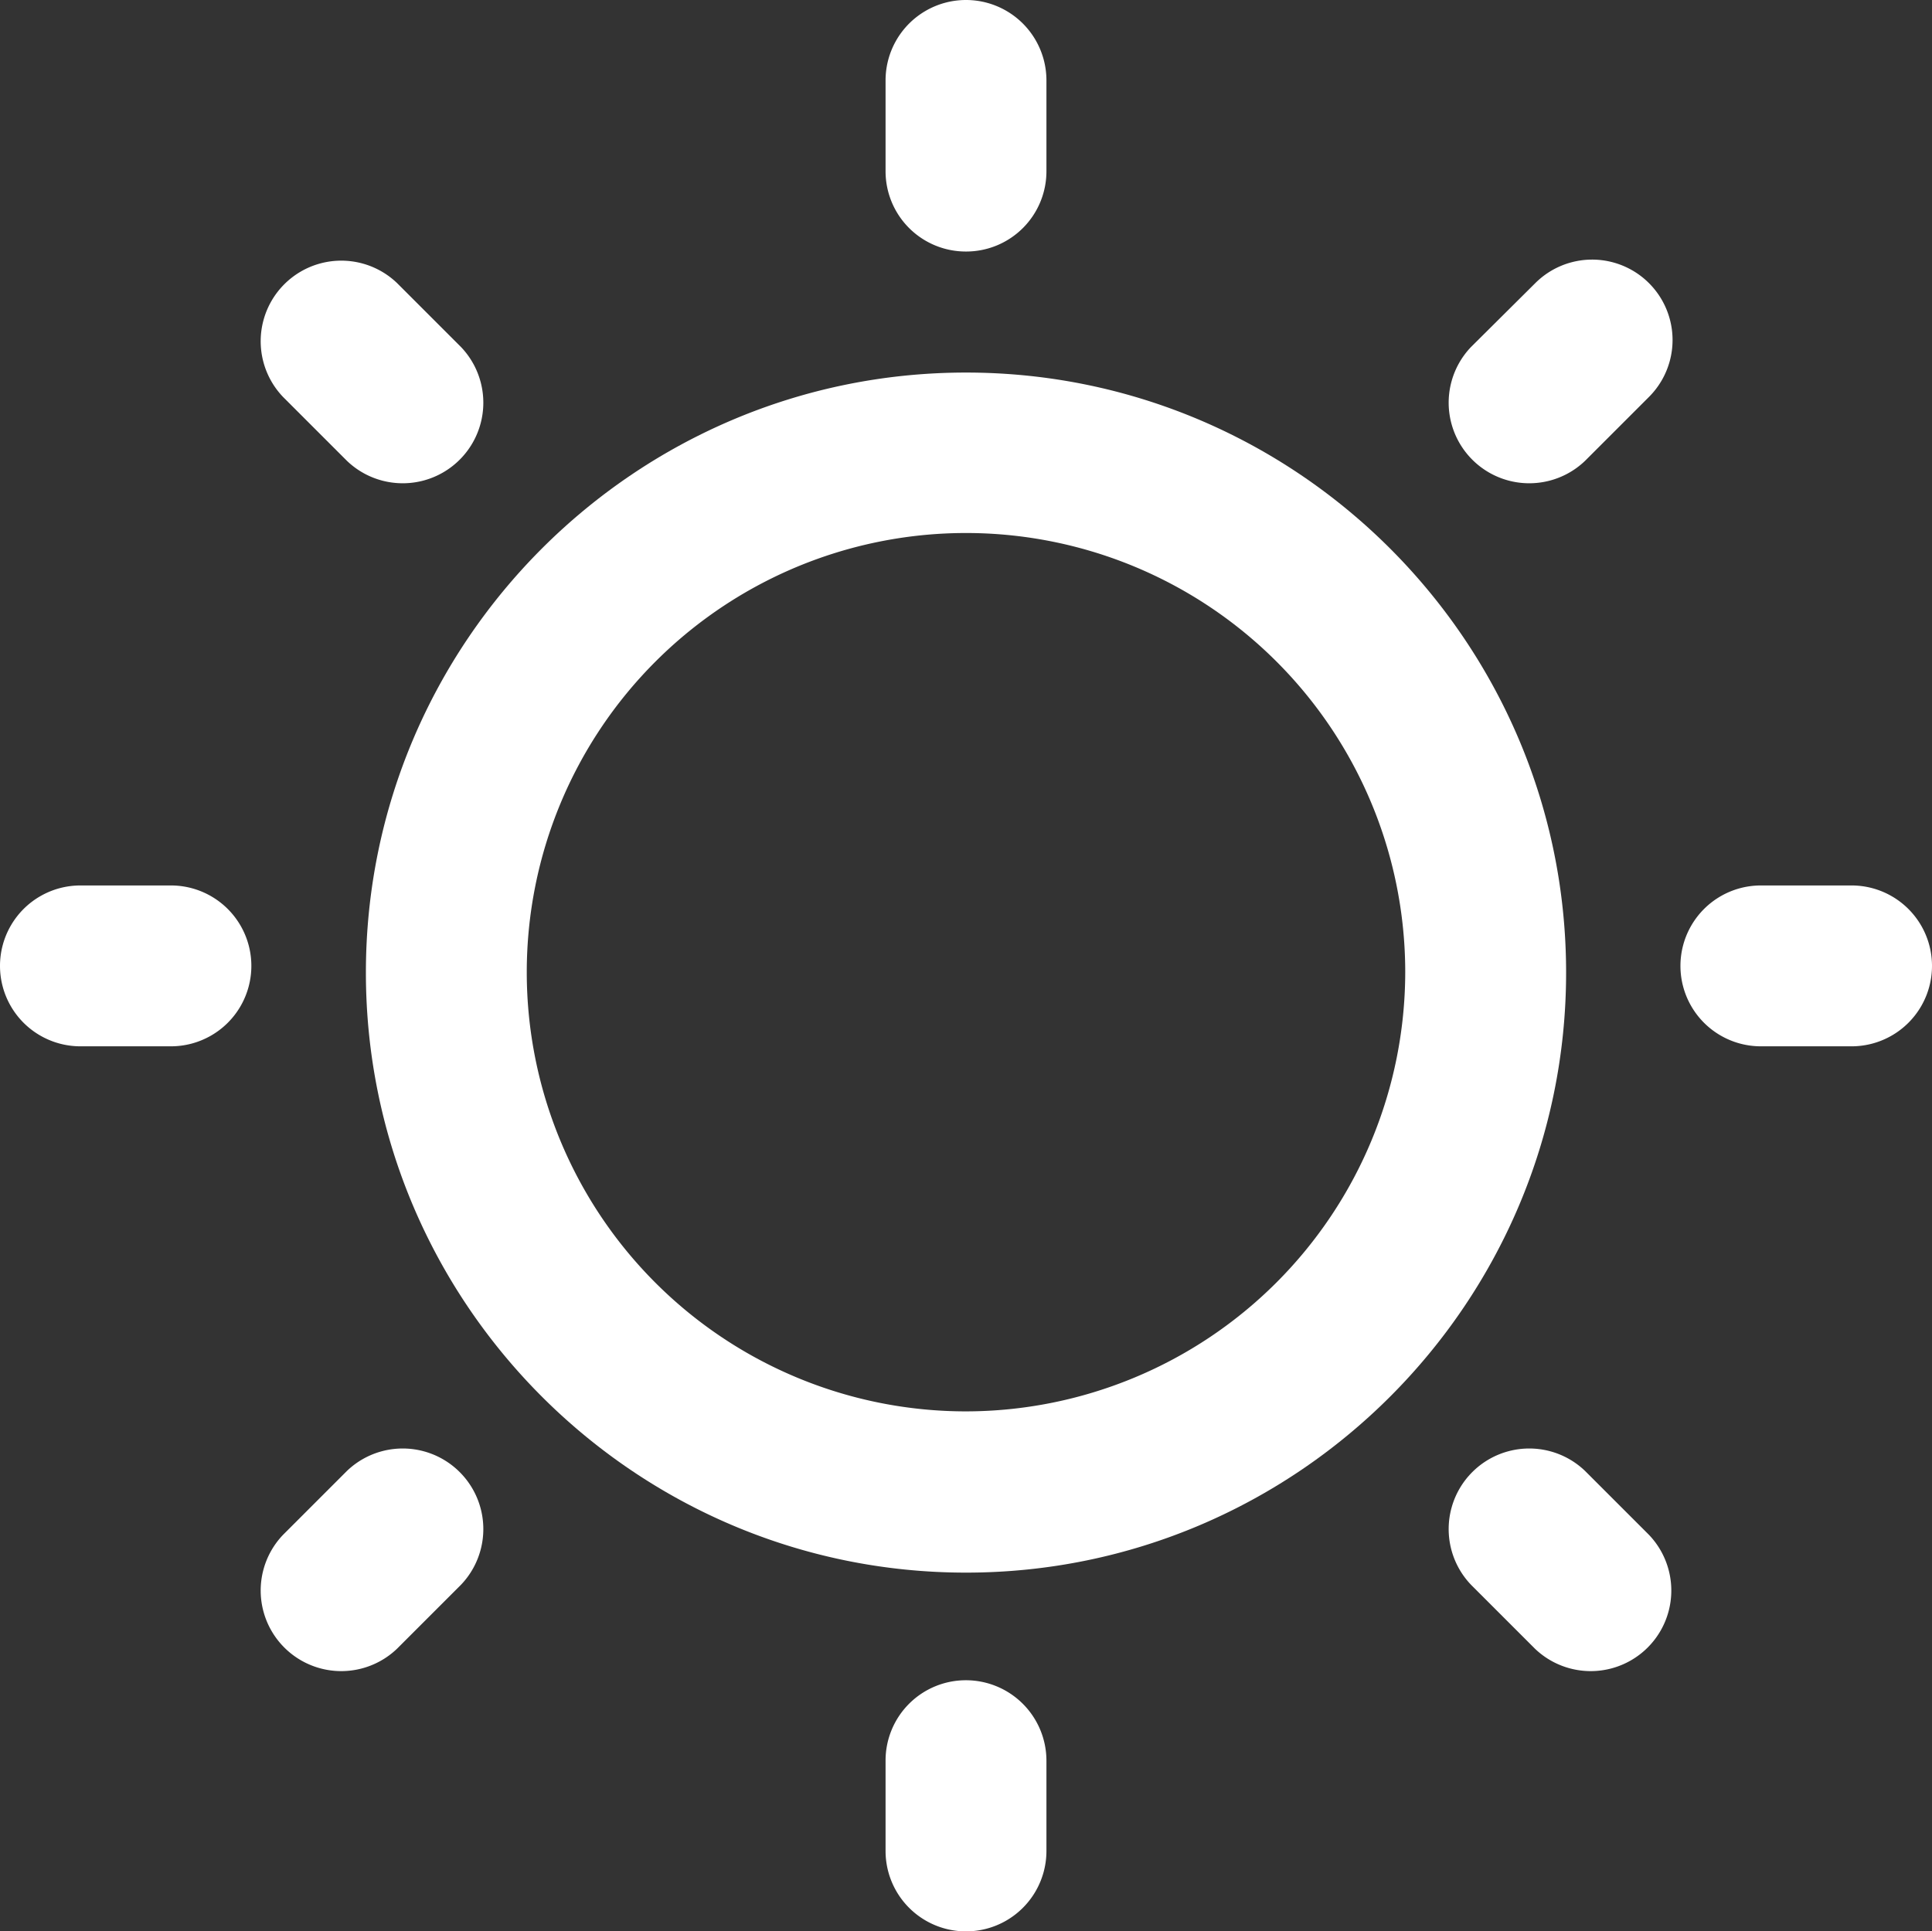
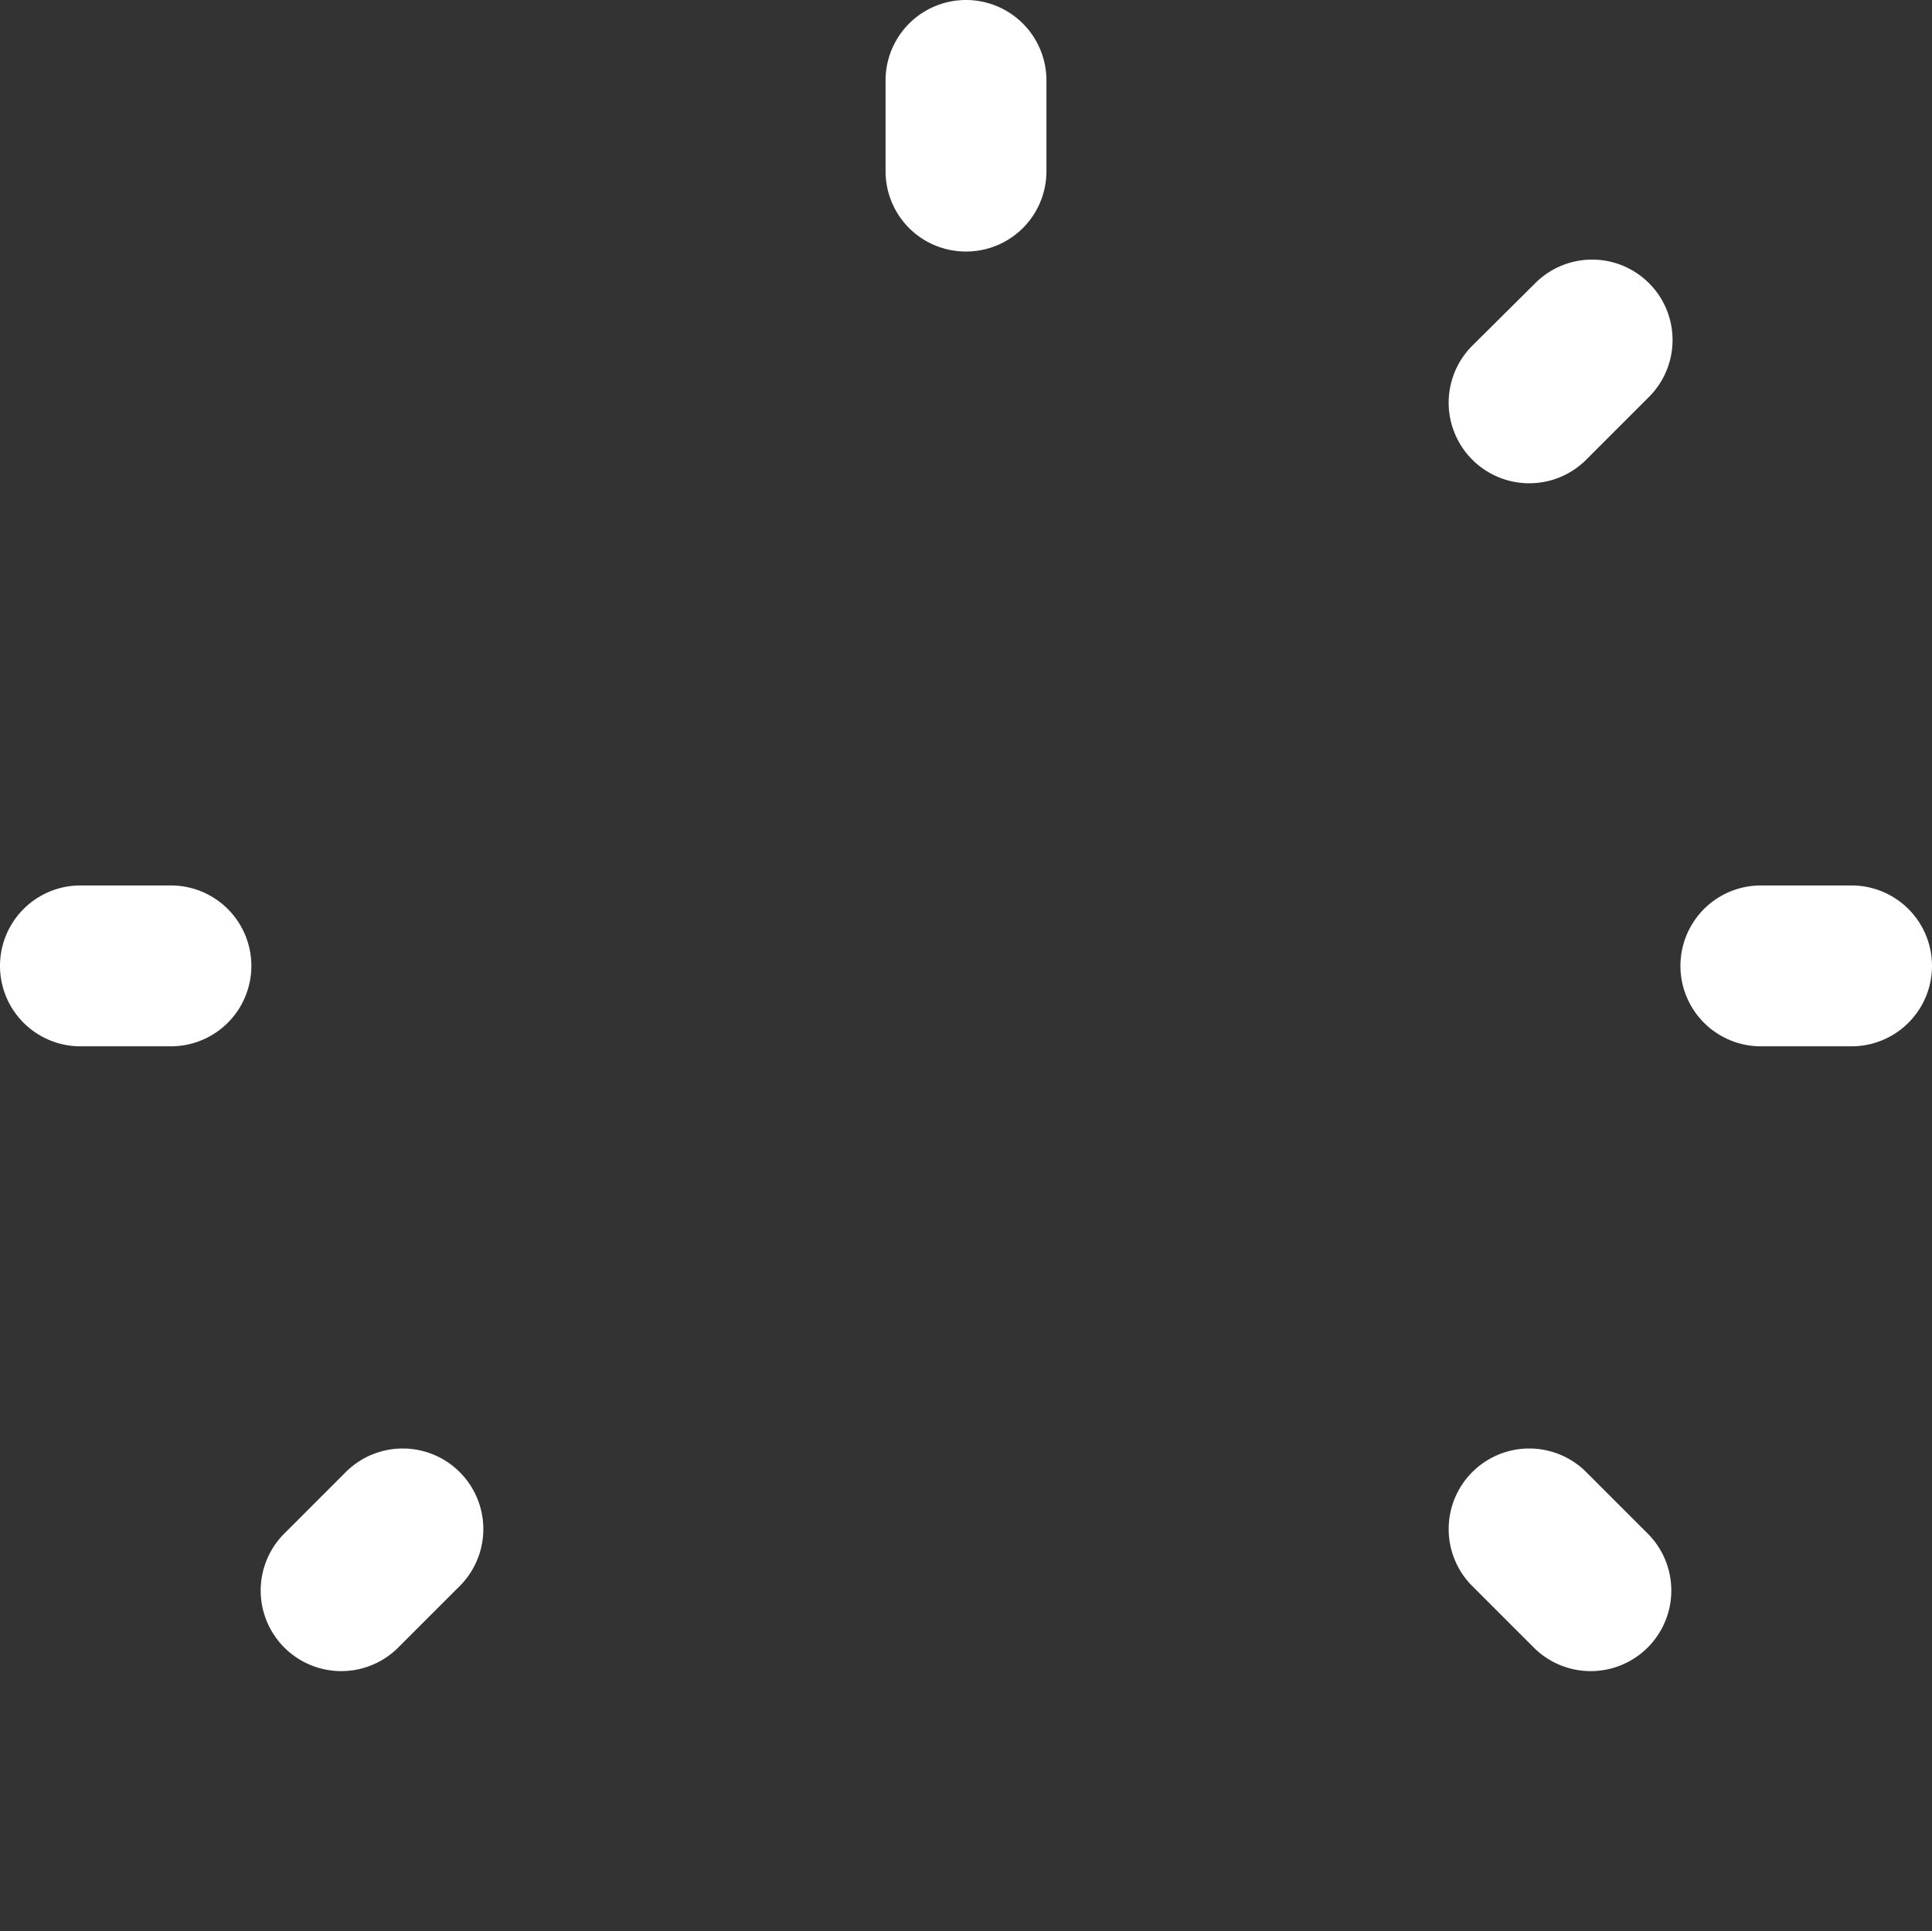
<svg xmlns="http://www.w3.org/2000/svg" id="Camada_1" data-name="Camada 1" viewBox="0 0 490 489.9">
  <rect x="0" y="0" width="490" height="489.9" fill="#333333" stroke="none" />
  <defs>
    <style>.cls-1{fill:#fff;}</style>
  </defs>
-   <path class="cls-1" d="M256,105.5c-83.9,0-152.2,68.3-152.2,152.2S172.1,409.9,256,409.9s152.2-68.3,152.2-152.2S339.9,105.5,256,105.5ZM256,369A111.4,111.4,0,1,1,367.4,257.6,111.56,111.56,0,0,1,256,369Z" transform="translate(-11 -11)" />
  <path class="cls-1" d="M256,74.8a20.36,20.36,0,0,0,20.4-20.4v-23a20.4,20.4,0,1,0-40.8,0v23A20.36,20.36,0,0,0,256,74.8Z" transform="translate(-11 -11)" />
-   <path class="cls-1" d="M256,437.2a20.36,20.36,0,0,0-20.4,20.4v22.9a20.4,20.4,0,1,0,40.8,0V457.6A20.42,20.42,0,0,0,256,437.2Z" transform="translate(-11 -11)" />
  <path class="cls-1" d="M480.6,235.6h-23a20.4,20.4,0,0,0,0,40.8h23a20.4,20.4,0,0,0,0-40.8Z" transform="translate(-11 -11)" />
  <path class="cls-1" d="M54.4,235.6h-23a20.4,20.4,0,0,0,0,40.8H54.3a20.4,20.4,0,0,0,.1-40.8Z" transform="translate(-11 -11)" />
  <path class="cls-1" d="M400.4,82.8,384.1,99A20.44,20.44,0,0,0,413,127.9l16.2-16.2a20.4,20.4,0,0,0-28.8-28.9Z" transform="translate(-11 -11)" />
  <path class="cls-1" d="M99,384.1,82.8,400.3a20.44,20.44,0,0,0,28.9,28.9L127.9,413A20.44,20.44,0,0,0,99,384.1Z" transform="translate(-11 -11)" />
  <path class="cls-1" d="M413,384.1A20.44,20.44,0,0,0,384.1,413l16.2,16.2a20.44,20.44,0,0,0,28.9-28.9Z" transform="translate(-11 -11)" />
-   <path class="cls-1" d="M99,127.9A20.44,20.44,0,0,0,127.9,99L111.7,82.8a20.44,20.44,0,0,0-28.9,28.9Z" transform="translate(-11 -11)" />
</svg>